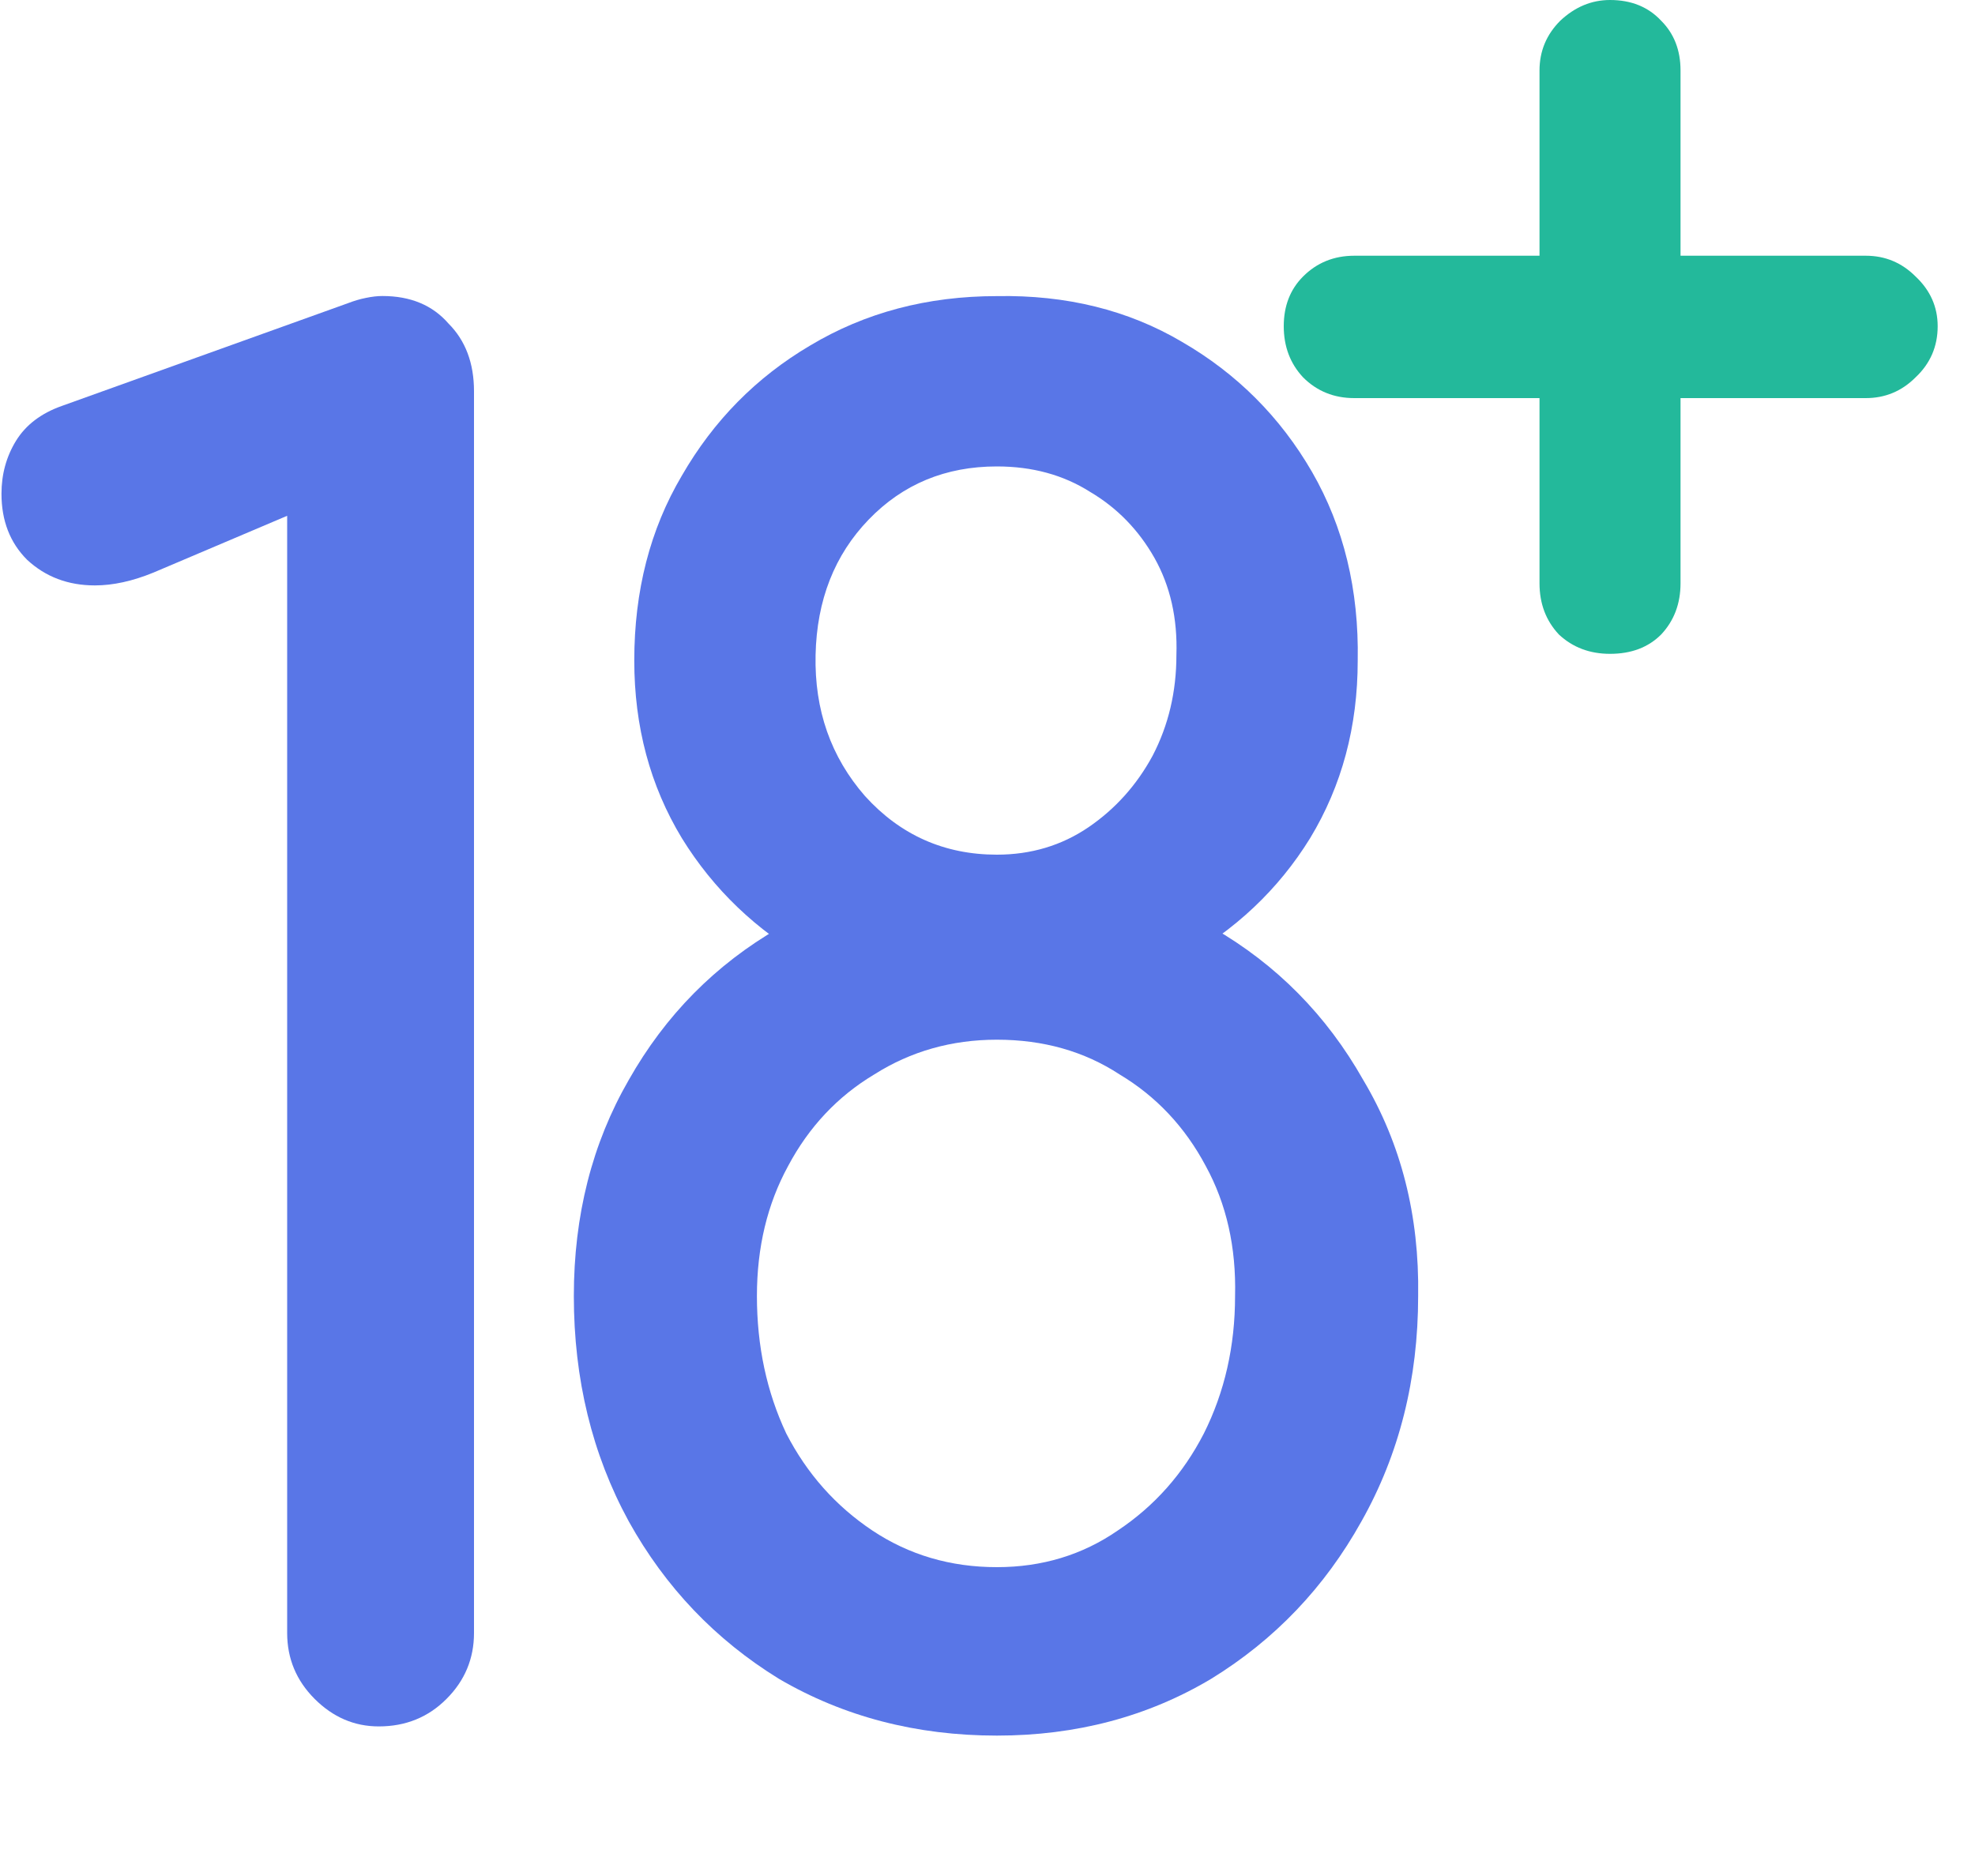
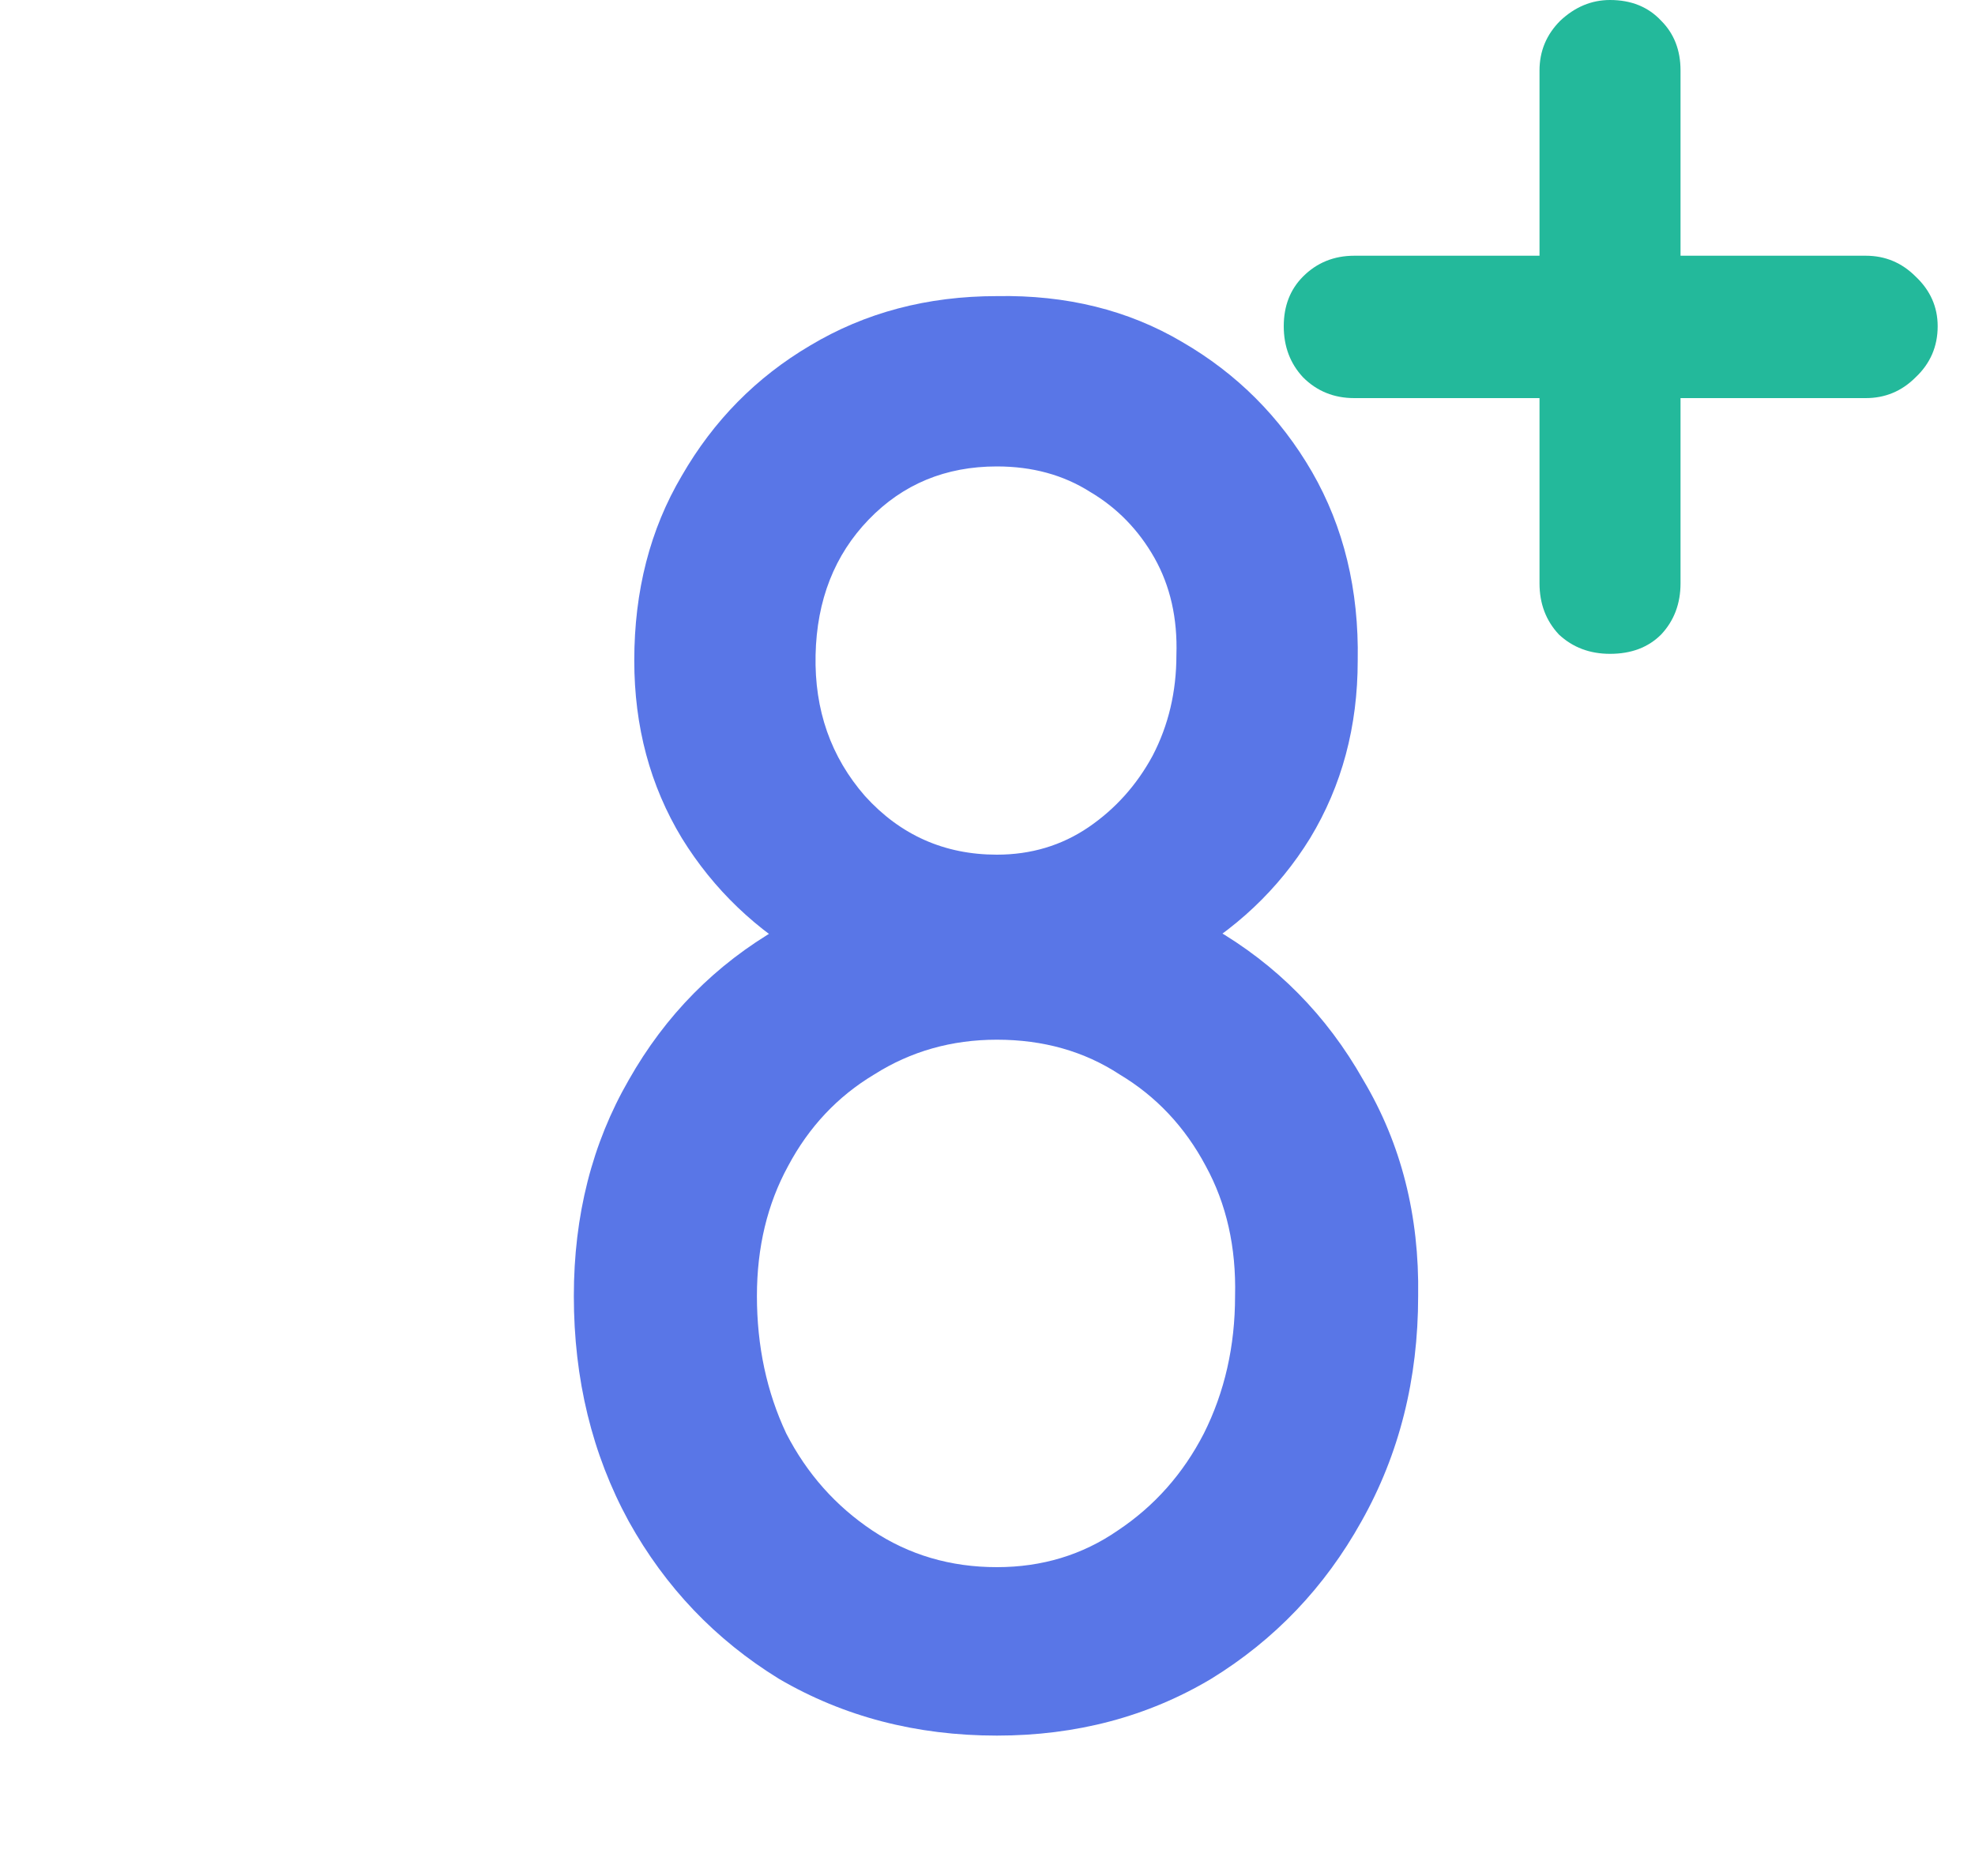
<svg xmlns="http://www.w3.org/2000/svg" width="20" height="19" viewBox="0 0 20 19" fill="none">
  <path d="M10.095 17.578C9.279 17.578 8.543 17.386 7.888 17.003C7.245 16.607 6.738 16.076 6.367 15.408C5.996 14.728 5.811 13.967 5.811 13.126C5.811 12.31 5.996 11.581 6.367 10.938C6.738 10.282 7.245 9.769 7.888 9.398C8.543 9.027 9.279 8.842 10.095 8.842C10.912 8.842 11.641 9.027 12.284 9.398C12.927 9.769 13.434 10.282 13.805 10.938C14.188 11.581 14.374 12.31 14.361 13.126C14.361 13.967 14.17 14.728 13.787 15.408C13.415 16.076 12.909 16.607 12.265 17.003C11.623 17.386 10.899 17.578 10.095 17.578ZM10.095 15.872C10.553 15.872 10.961 15.748 11.319 15.501C11.691 15.253 11.981 14.926 12.191 14.518C12.402 14.097 12.507 13.633 12.507 13.126C12.519 12.632 12.42 12.193 12.21 11.809C12 11.414 11.709 11.104 11.338 10.882C10.979 10.647 10.565 10.53 10.095 10.53C9.638 10.53 9.224 10.647 8.853 10.882C8.482 11.104 8.191 11.414 7.981 11.809C7.771 12.193 7.665 12.632 7.665 13.126C7.665 13.633 7.764 14.097 7.962 14.518C8.172 14.926 8.463 15.253 8.834 15.501C9.205 15.748 9.625 15.872 10.095 15.872ZM10.095 10.196C9.39 10.196 8.76 10.041 8.203 9.732C7.659 9.423 7.226 9.009 6.905 8.489C6.583 7.957 6.423 7.358 6.423 6.69C6.423 5.985 6.583 5.361 6.905 4.817C7.226 4.26 7.659 3.821 8.203 3.5C8.76 3.166 9.39 2.999 10.095 2.999C10.8 2.986 11.425 3.141 11.969 3.462C12.525 3.784 12.964 4.223 13.286 4.779C13.607 5.336 13.762 5.973 13.749 6.69C13.749 7.358 13.589 7.957 13.267 8.489C12.946 9.009 12.507 9.423 11.95 9.732C11.406 10.041 10.788 10.196 10.095 10.196ZM10.095 8.656C10.441 8.656 10.751 8.563 11.023 8.378C11.295 8.192 11.511 7.951 11.672 7.654C11.833 7.345 11.913 7.005 11.913 6.634C11.925 6.263 11.851 5.936 11.691 5.651C11.53 5.367 11.313 5.144 11.041 4.983C10.769 4.81 10.454 4.724 10.095 4.724C9.576 4.724 9.143 4.903 8.797 5.262C8.451 5.62 8.271 6.078 8.259 6.634C8.247 7.191 8.414 7.667 8.76 8.063C9.118 8.458 9.564 8.656 10.095 8.656Z" fill="#5976E7" />
  <path d="M16.304 6.622C16.099 6.622 15.926 6.557 15.786 6.426C15.655 6.286 15.59 6.113 15.59 5.908V4.032H13.714C13.509 4.032 13.336 3.962 13.196 3.822C13.065 3.682 13 3.509 13 3.304C13 3.099 13.065 2.931 13.196 2.8C13.336 2.66 13.509 2.59 13.714 2.59H15.59V0.714C15.59 0.518 15.66 0.35 15.8 0.21C15.949 0.07 16.117 0 16.304 0C16.519 0 16.691 0.07 16.822 0.21C16.953 0.341 17.018 0.509 17.018 0.714V2.59H18.894C19.09 2.59 19.258 2.66 19.398 2.8C19.547 2.94 19.622 3.108 19.622 3.304C19.622 3.509 19.547 3.682 19.398 3.822C19.258 3.962 19.09 4.032 18.894 4.032H17.018V5.908C17.018 6.113 16.953 6.286 16.822 6.426C16.691 6.557 16.519 6.622 16.304 6.622Z" fill="#23B99B" />
-   <path d="M3.836 17.485C3.588 17.485 3.372 17.392 3.186 17.206C3.001 17.021 2.908 16.798 2.908 16.539V5.224L1.554 5.799C1.344 5.885 1.146 5.929 0.961 5.929C0.689 5.929 0.46 5.842 0.274 5.669C0.101 5.496 0.015 5.273 0.015 5.001C0.015 4.803 0.064 4.624 0.163 4.463C0.262 4.303 0.417 4.185 0.627 4.111L3.52 3.072C3.582 3.048 3.644 3.029 3.706 3.017C3.768 3.004 3.823 2.998 3.873 2.998C4.157 2.998 4.38 3.091 4.541 3.276C4.714 3.449 4.8 3.678 4.8 3.963V16.539C4.8 16.798 4.707 17.021 4.522 17.206C4.337 17.392 4.108 17.485 3.836 17.485Z" fill="#5976E7" />
</svg>